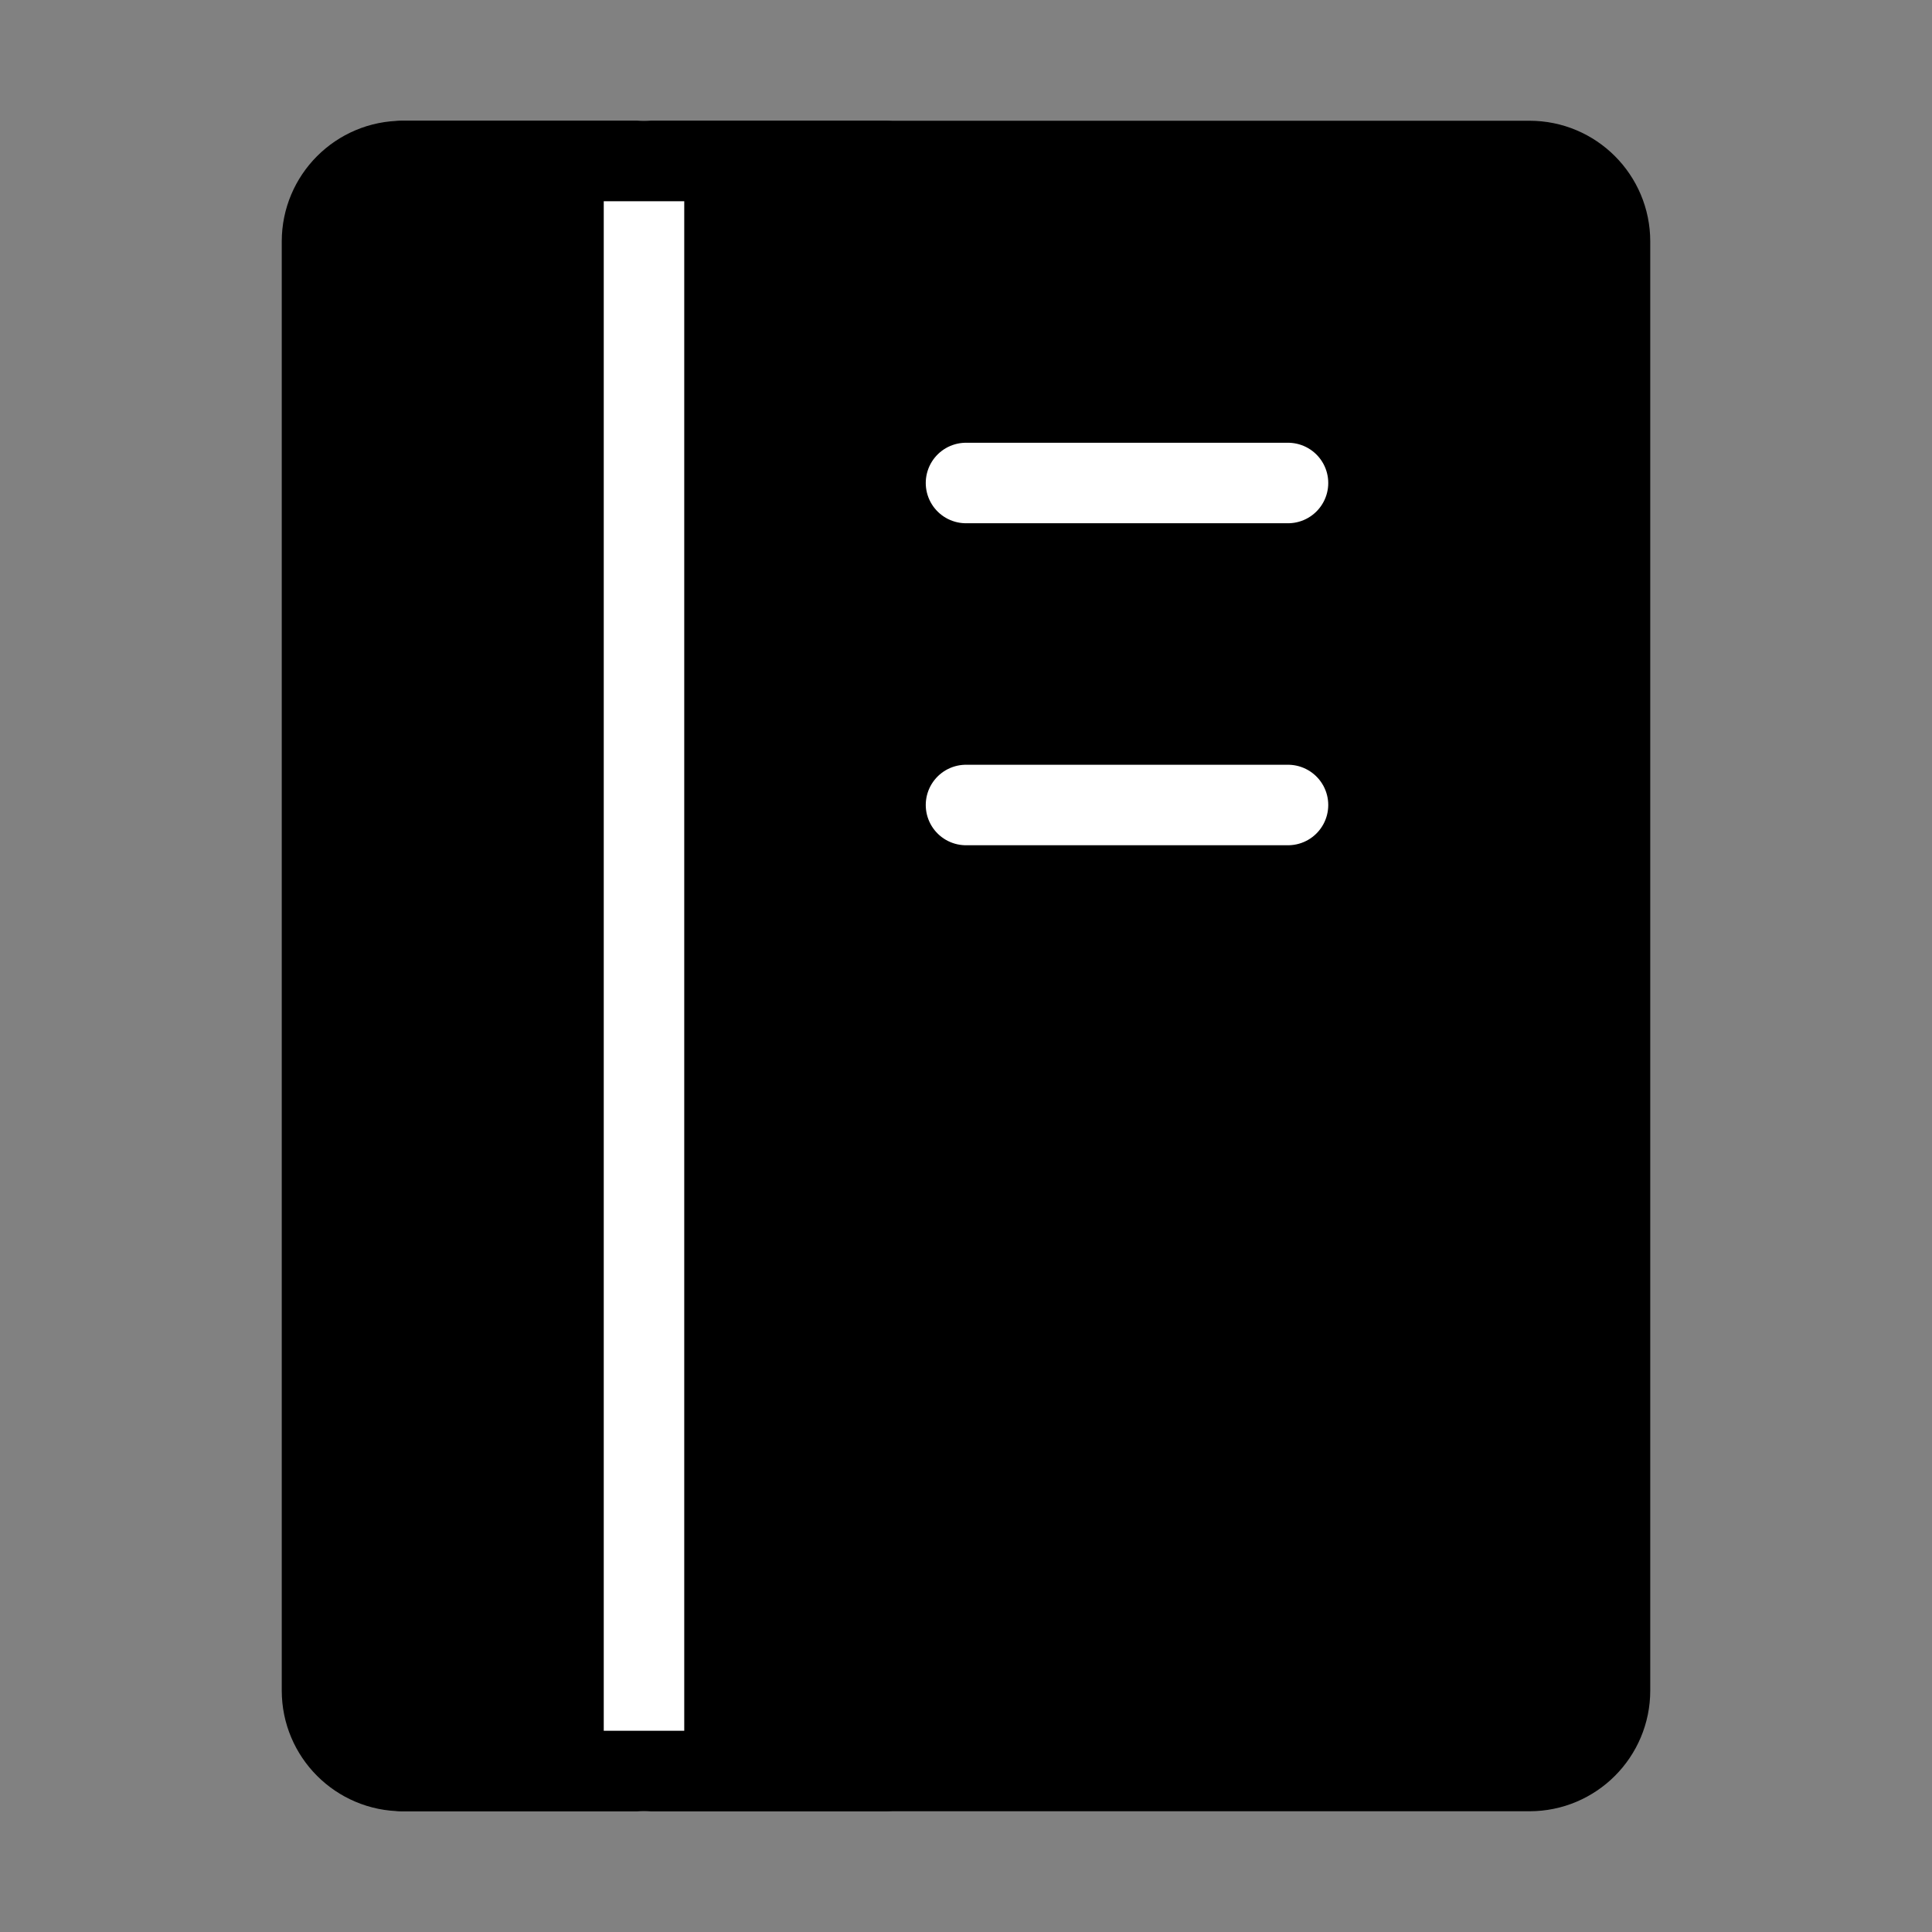
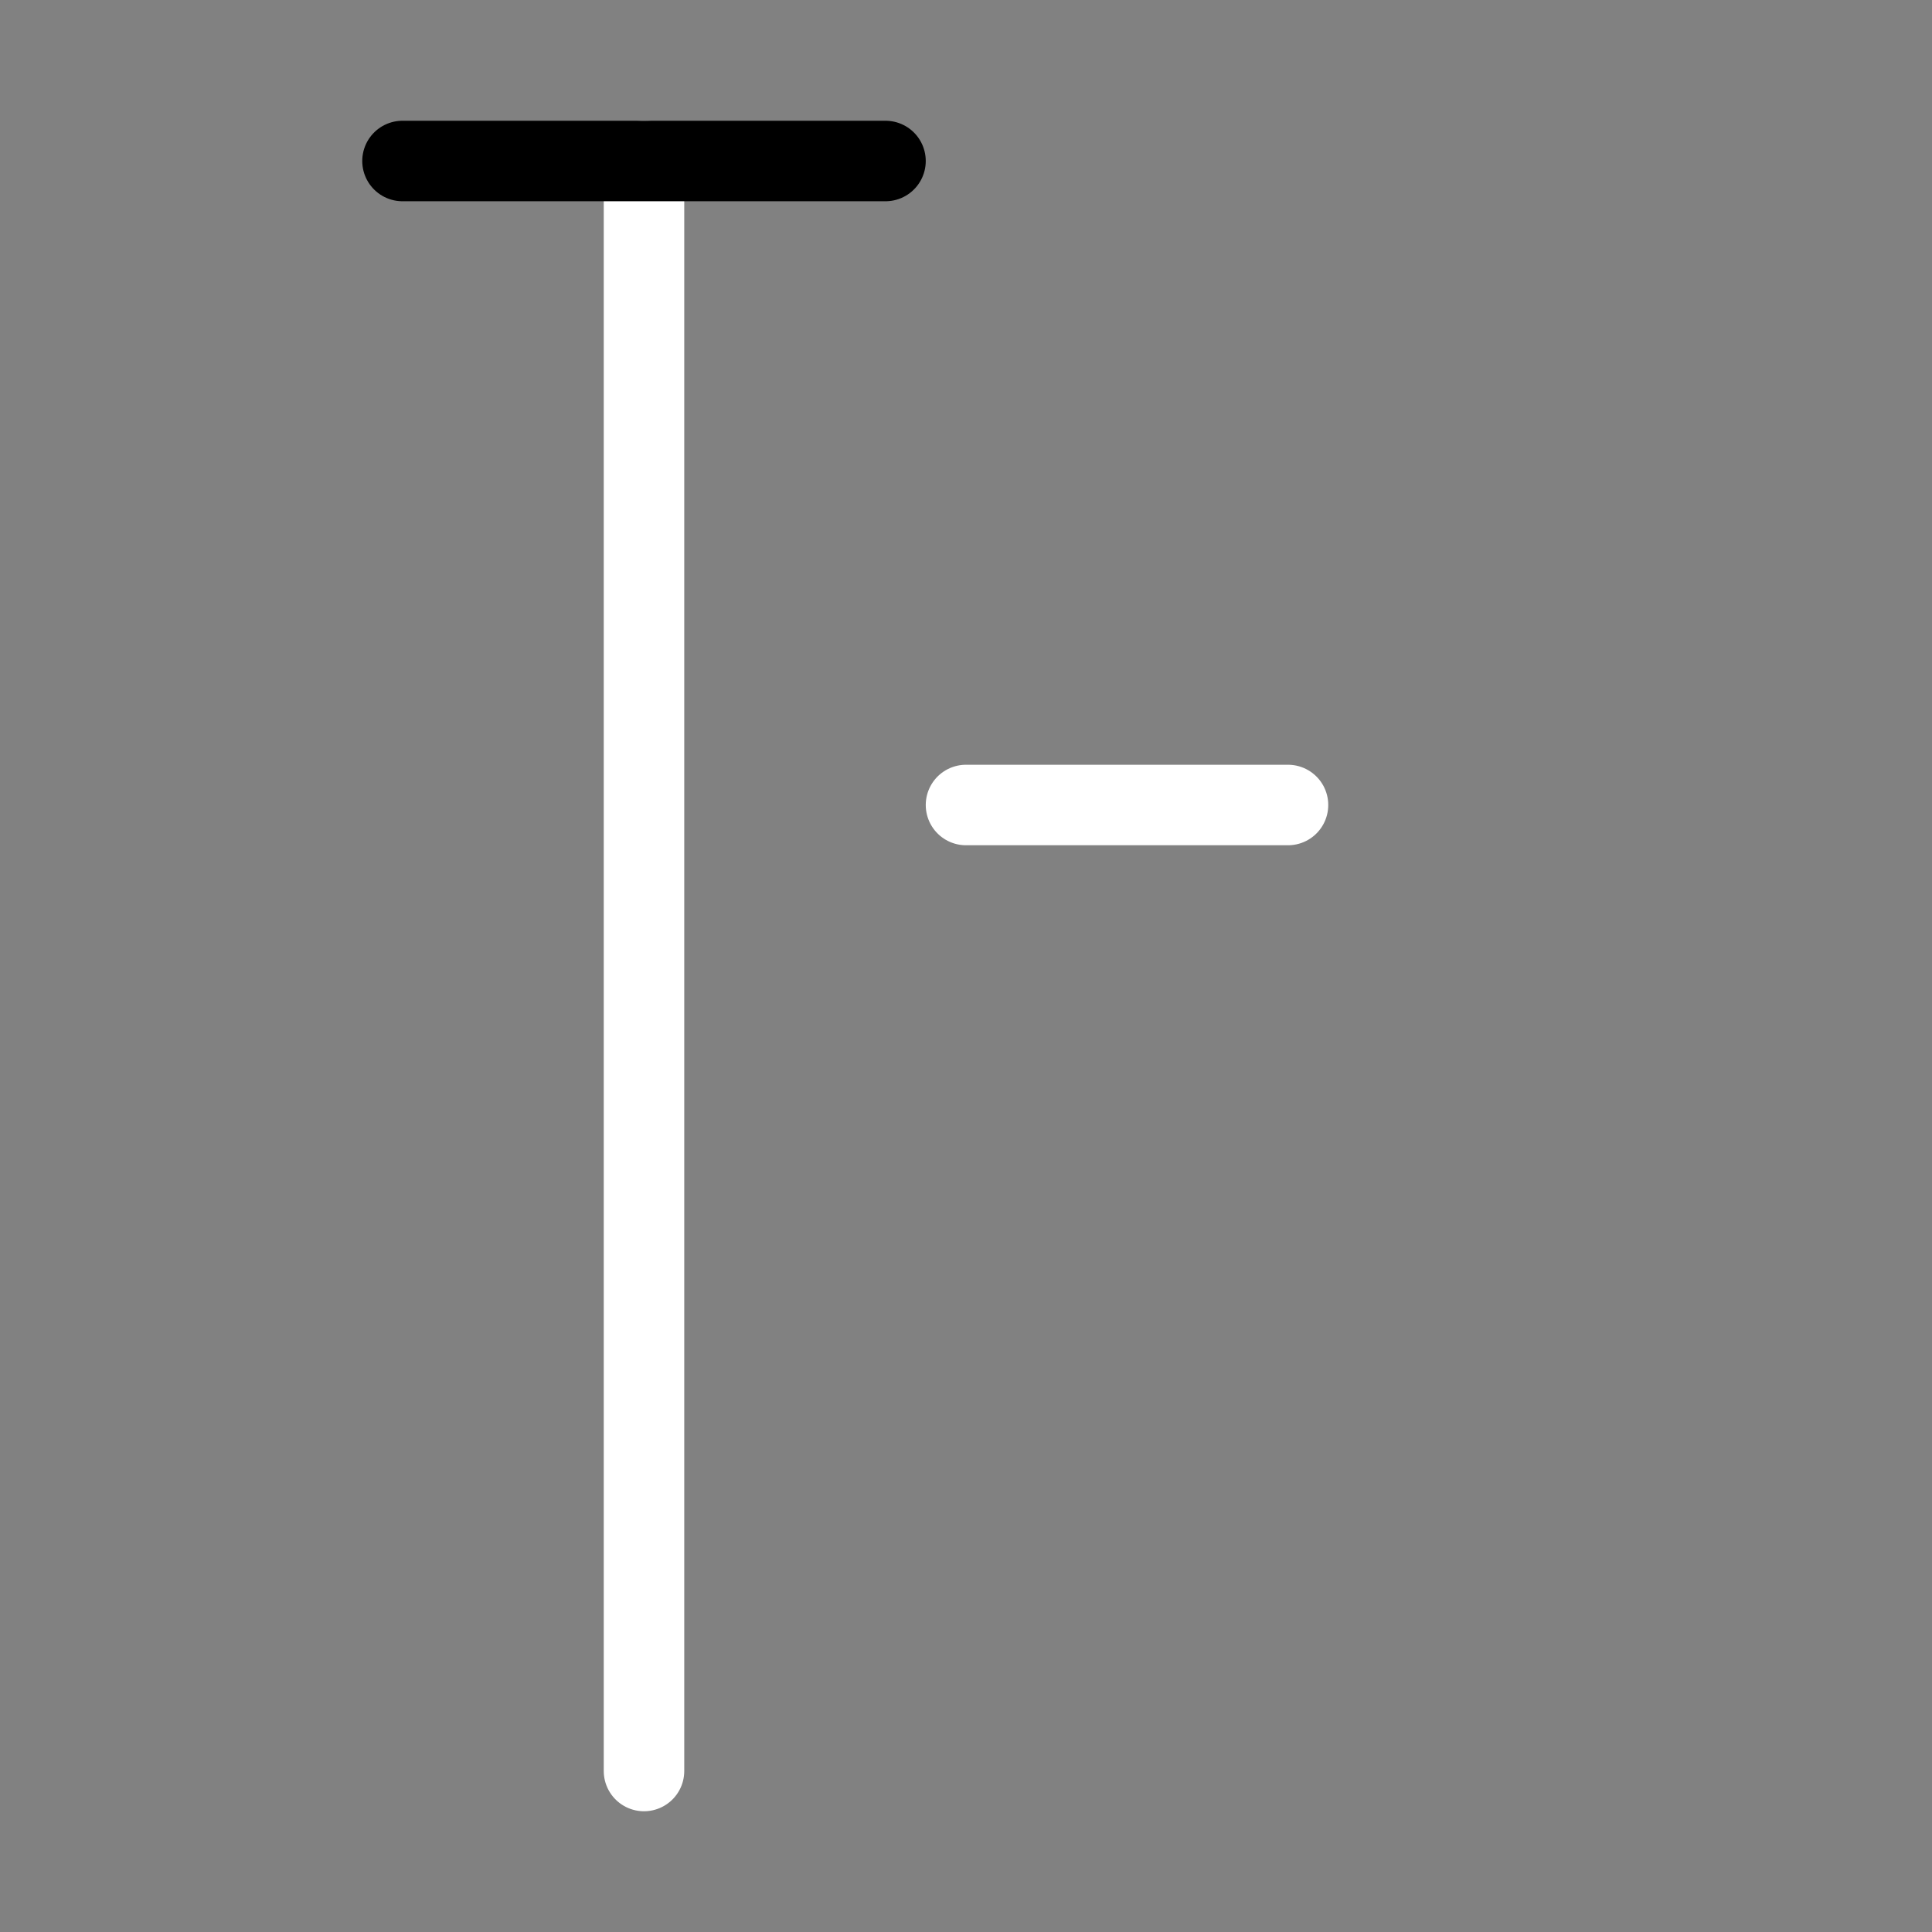
<svg xmlns="http://www.w3.org/2000/svg" viewBox="0 0 48 48" fill="none">
  <rect x="0" y="0" width="48" height="48" fill="#808080" stroke="none" />
  <rect width="48" height="48" fill="white" fill-opacity="0.01" />
-   <path d="M8 6C8 4.895 8.895 4 10 4H38C39.105 4 40 4.895 40 6V42C40 43.105 39.105 44 38 44H10C8.895 44 8 43.105 8 42V6Z" fill="currentColor" stroke="currentColor" stroke-width="2" stroke-linejoin="round" />
  <path d="M16 4V44" stroke="#fff" stroke-width="2" stroke-linecap="round" stroke-linejoin="round" />
-   <path d="M24 12H32" stroke="#fff" stroke-width="2" stroke-linecap="round" stroke-linejoin="round" />
  <path d="M24 20H32" stroke="#fff" stroke-width="2" stroke-linecap="round" stroke-linejoin="round" />
  <path d="M10 4H22" stroke="currentColor" stroke-width="2" stroke-linecap="round" stroke-linejoin="round" />
-   <path d="M10 44H22" stroke="currentColor" stroke-width="2" stroke-linecap="round" stroke-linejoin="round" />
</svg>